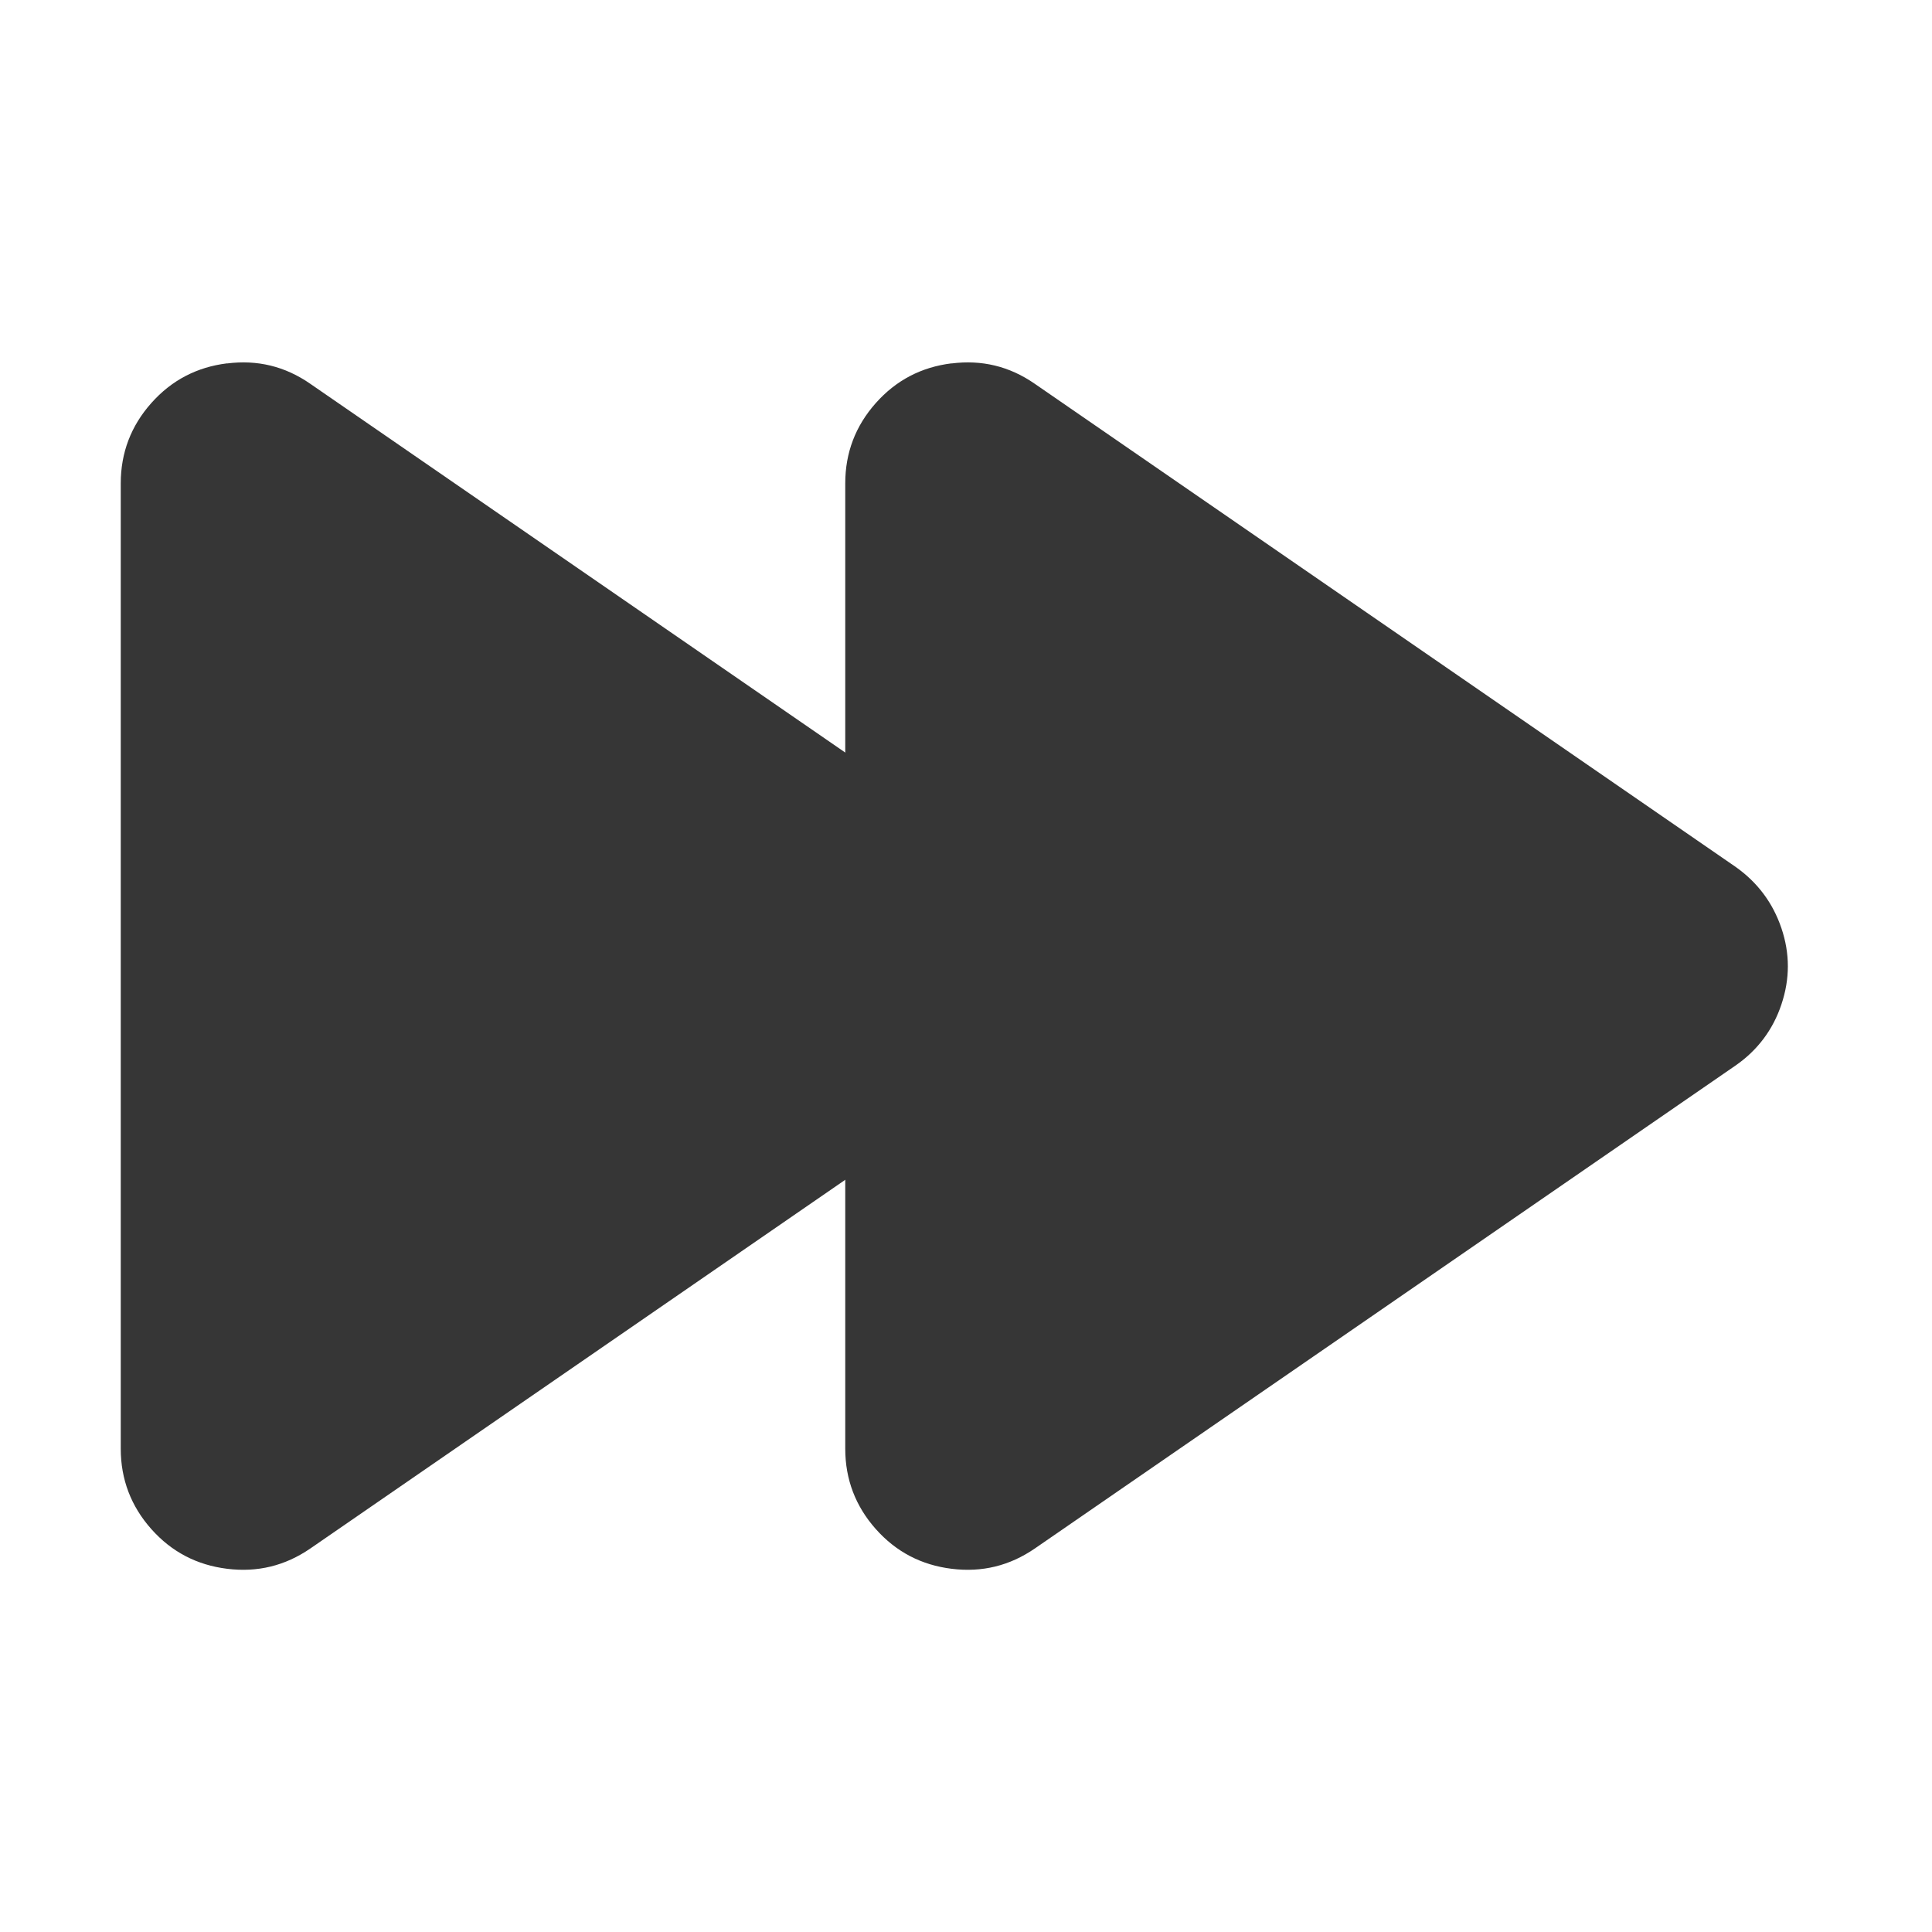
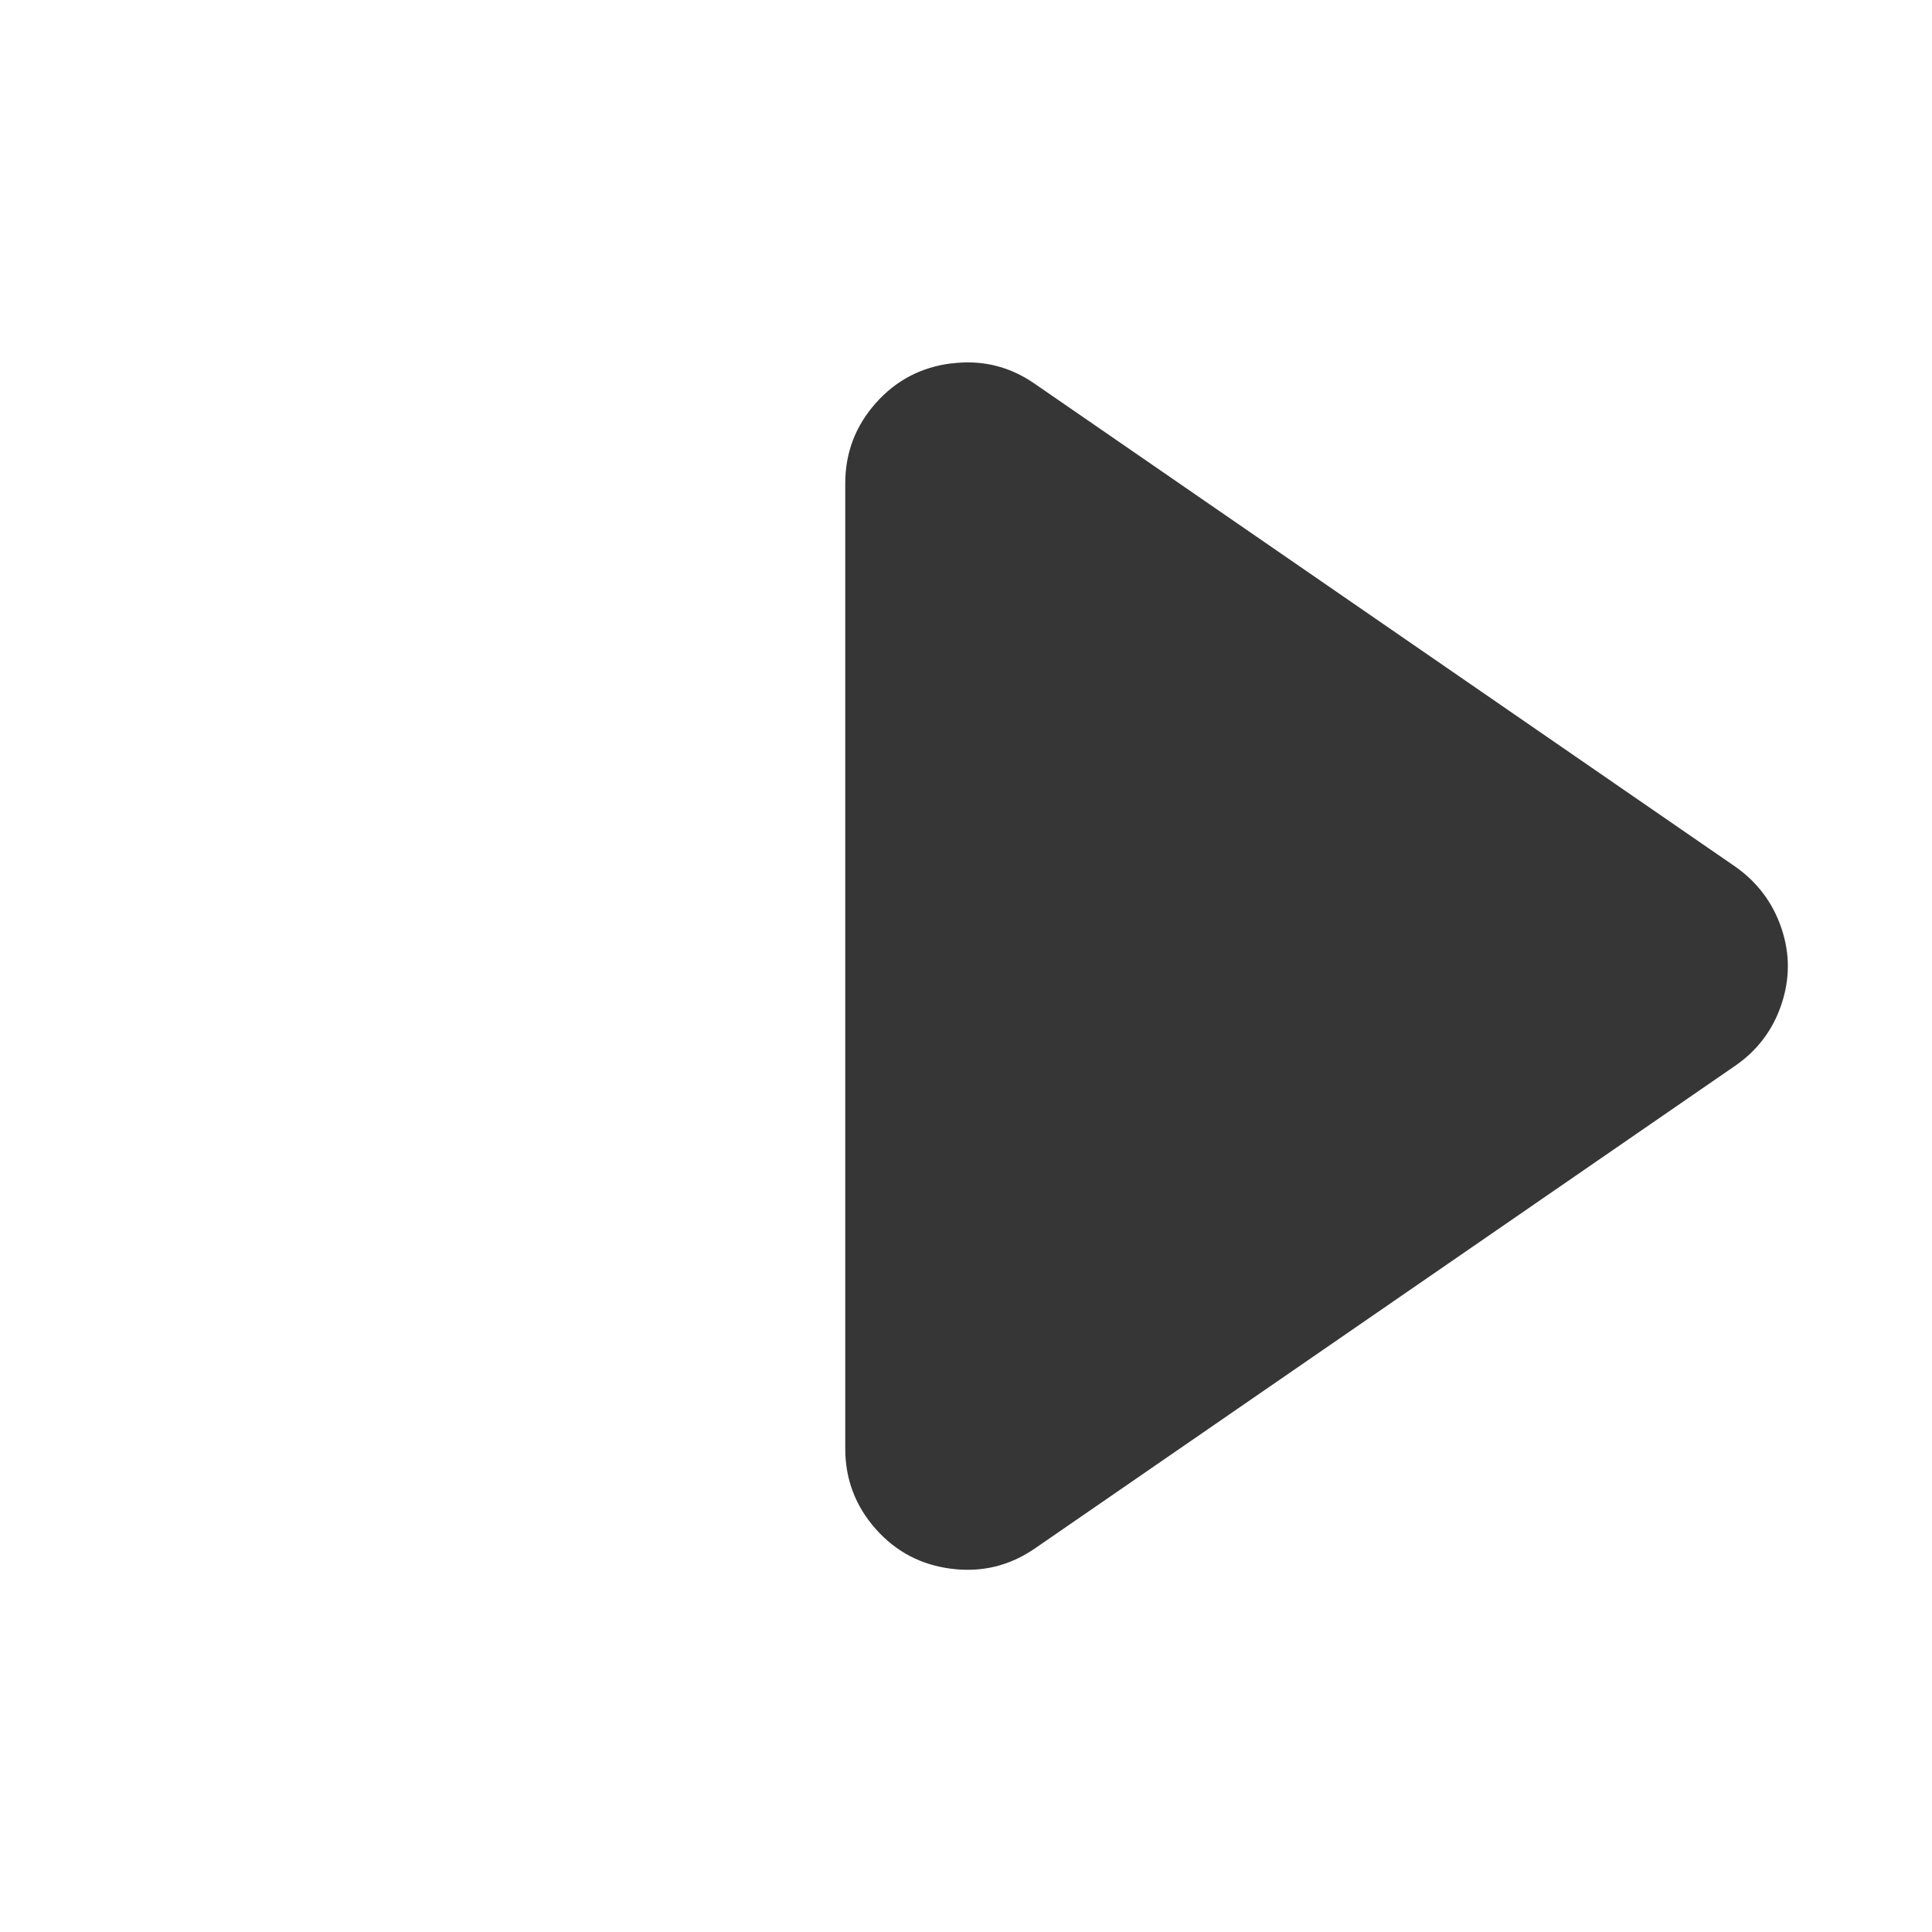
<svg xmlns="http://www.w3.org/2000/svg" width="16" height="16" enable-background="new" version="1.1">
-   <path d="m1.881 3.009c-0.251 0.031-0.46 0.14-0.628 0.329s-0.253 0.411-0.253 0.665v7.995c0 0.253 0.085 0.476 0.253 0.665 0.168 0.189 0.377 0.298 0.628 0.329 0.251 0.031 0.479-0.024 0.689-0.168l5.799-3.997c0.185-0.127 0.314-0.299 0.384-0.509 0.071-0.212 0.071-0.421 0-0.631-0.071-0.21-0.198-0.38-0.381-0.509l-5.803-4c-0.209-0.145-0.439-0.2-0.689-0.168z" fill="#363636" stroke-width="1.561" />
  <path d="m7.881 3.009c-0.251 0.031-0.46 0.14-0.628 0.329s-0.253 0.411-0.253 0.665v7.995c0 0.253 0.085 0.476 0.253 0.665 0.168 0.189 0.377 0.298 0.628 0.329 0.251 0.031 0.479-0.024 0.689-0.168l5.799-3.997c0.185-0.127 0.314-0.299 0.384-0.509 0.071-0.212 0.071-0.421 0-0.631-0.071-0.21-0.198-0.38-0.381-0.509l-5.803-4c-0.209-0.145-0.439-0.2-0.689-0.168z" fill="#363636" stroke-width="1.561" />
</svg>